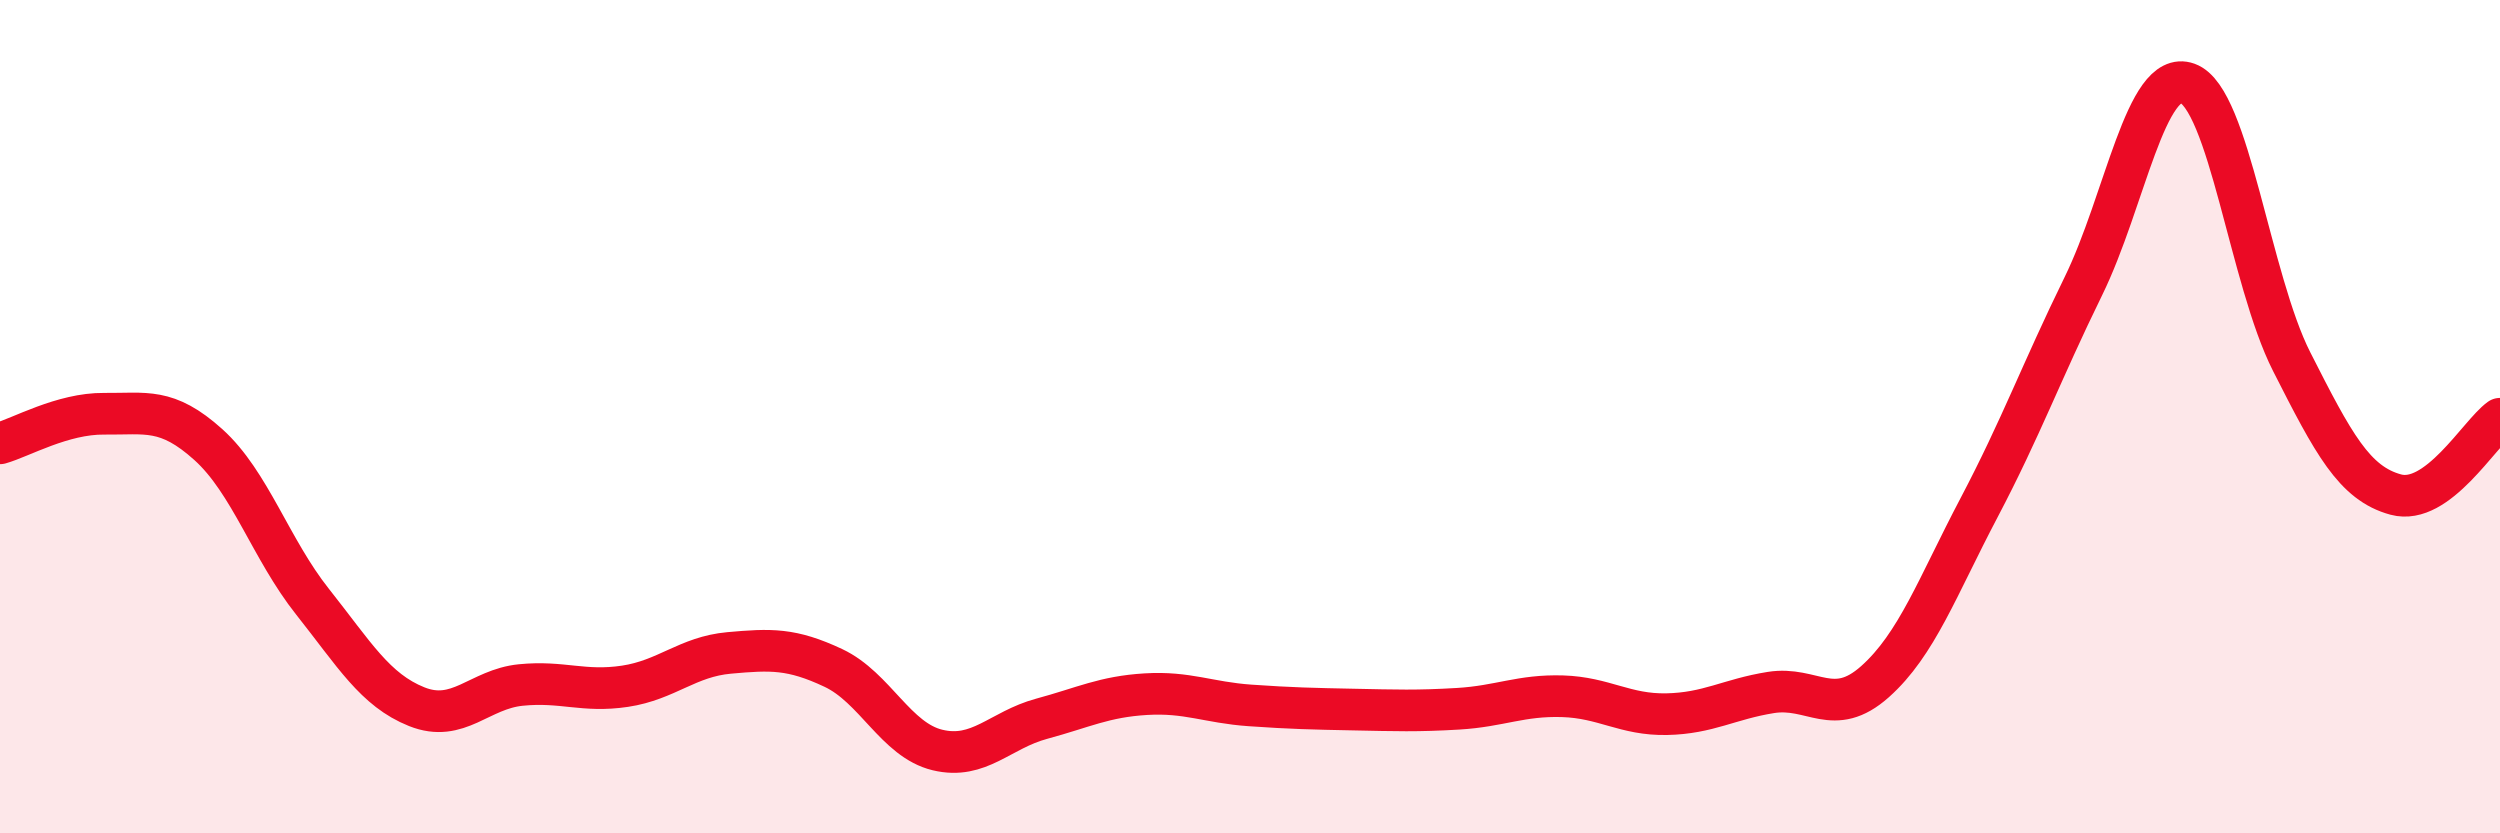
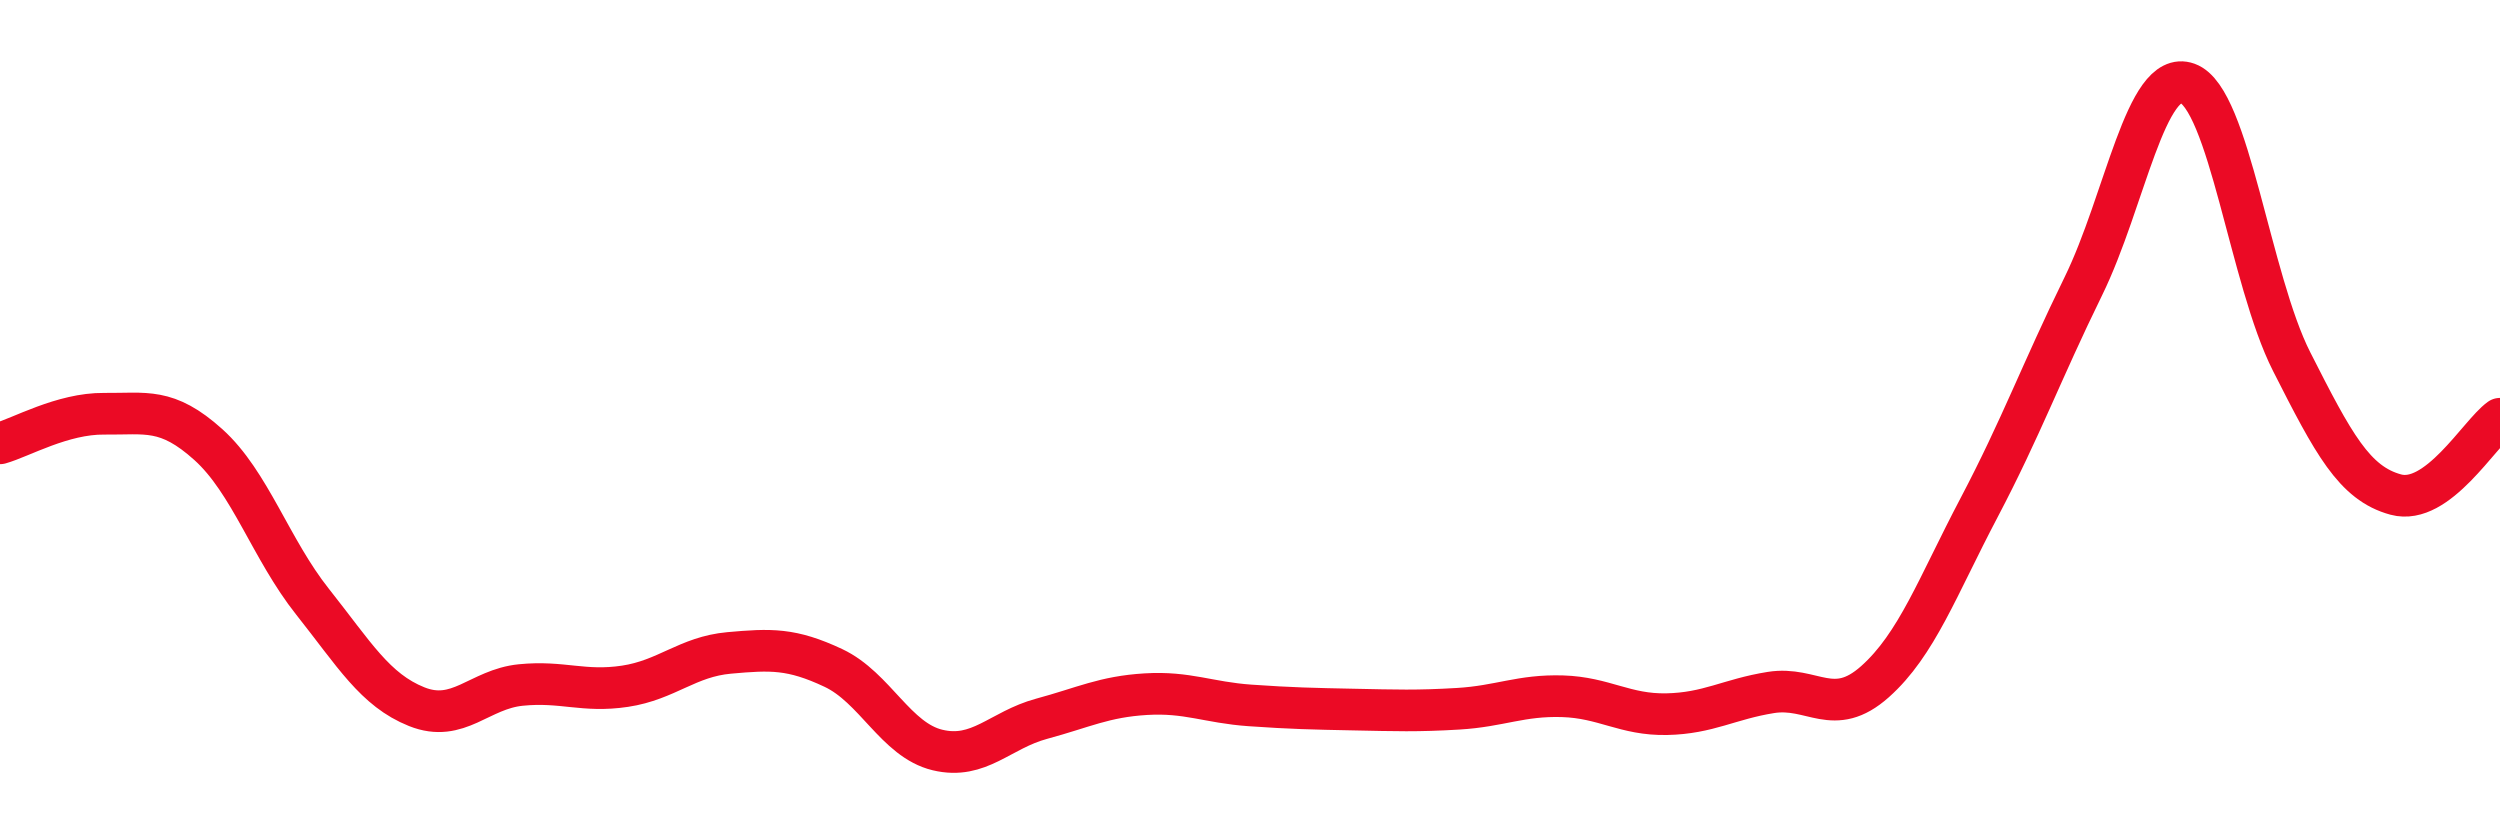
<svg xmlns="http://www.w3.org/2000/svg" width="60" height="20" viewBox="0 0 60 20">
-   <path d="M 0,10.64 C 0.5,10.5 1.5,9.92 2.5,9.93 C 3.5,9.94 4,9.77 5,10.67 C 6,11.57 6.5,13.18 7.5,14.44 C 8.5,15.7 9,16.56 10,16.96 C 11,17.36 11.5,16.54 12.5,16.44 C 13.5,16.34 14,16.62 15,16.47 C 16,16.32 16.5,15.76 17.5,15.67 C 18.5,15.58 19,15.56 20,16.03 C 21,16.5 21.5,17.76 22.5,18 C 23.5,18.24 24,17.52 25,17.25 C 26,16.98 26.5,16.72 27.5,16.66 C 28.5,16.6 29,16.86 30,16.93 C 31,17 31.5,17.01 32.5,17.03 C 33.5,17.05 34,17.07 35,17.01 C 36,16.95 36.5,16.68 37.5,16.71 C 38.5,16.74 39,17.16 40,17.14 C 41,17.12 41.5,16.78 42.5,16.62 C 43.5,16.46 44,17.25 45,16.36 C 46,15.47 46.5,14.08 47.5,12.18 C 48.5,10.28 49,8.91 50,6.87 C 51,4.83 51.5,1.64 52.5,2 C 53.5,2.36 54,6.71 55,8.68 C 56,10.65 56.5,11.6 57.5,11.87 C 58.5,12.14 59.5,10.41 60,10.05L60 20L0 20Z" fill="#EB0A25" opacity="0.1" stroke-linecap="round" stroke-linejoin="round" />
  <path d="M 0,10.64 C 0.5,10.5 1.5,9.92 2.5,9.93 C 3.5,9.94 4,9.77 5,10.67 C 6,11.57 6.5,13.18 7.5,14.44 C 8.5,15.7 9,16.56 10,16.96 C 11,17.36 11.5,16.54 12.5,16.44 C 13.5,16.34 14,16.62 15,16.47 C 16,16.32 16.5,15.76 17.5,15.67 C 18.5,15.58 19,15.56 20,16.03 C 21,16.5 21.5,17.76 22.5,18 C 23.5,18.24 24,17.52 25,17.25 C 26,16.98 26.5,16.72 27.5,16.66 C 28.5,16.6 29,16.86 30,16.93 C 31,17 31.5,17.01 32.5,17.03 C 33.5,17.05 34,17.07 35,17.01 C 36,16.95 36.5,16.68 37.5,16.71 C 38.5,16.74 39,17.16 40,17.14 C 41,17.12 41.5,16.78 42.5,16.62 C 43.5,16.46 44,17.25 45,16.36 C 46,15.47 46.5,14.08 47.5,12.18 C 48.5,10.28 49,8.91 50,6.87 C 51,4.83 51.5,1.64 52.5,2 C 53.5,2.36 54,6.71 55,8.68 C 56,10.65 56.5,11.6 57.5,11.87 C 58.5,12.14 59.5,10.41 60,10.05" stroke="#EB0A25" stroke-width="1" fill="none" stroke-linecap="round" stroke-linejoin="round" />
</svg>